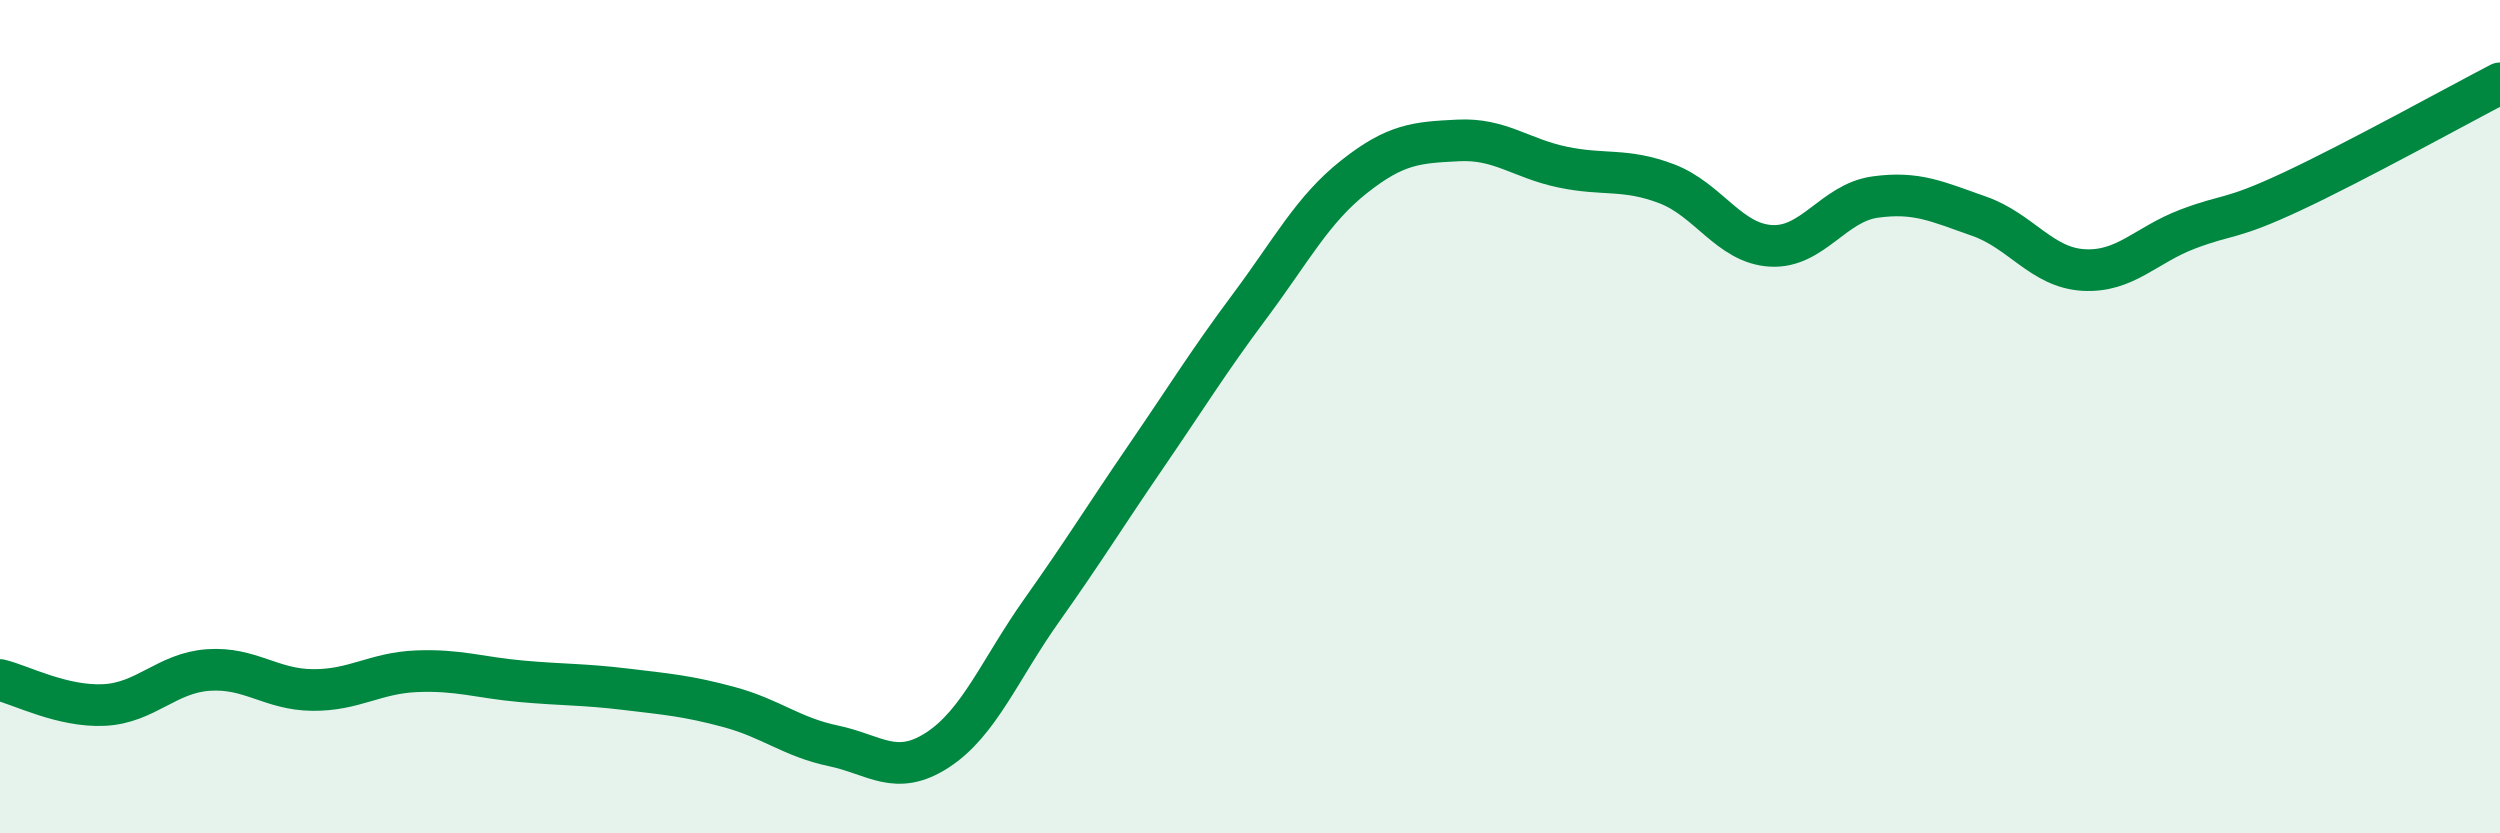
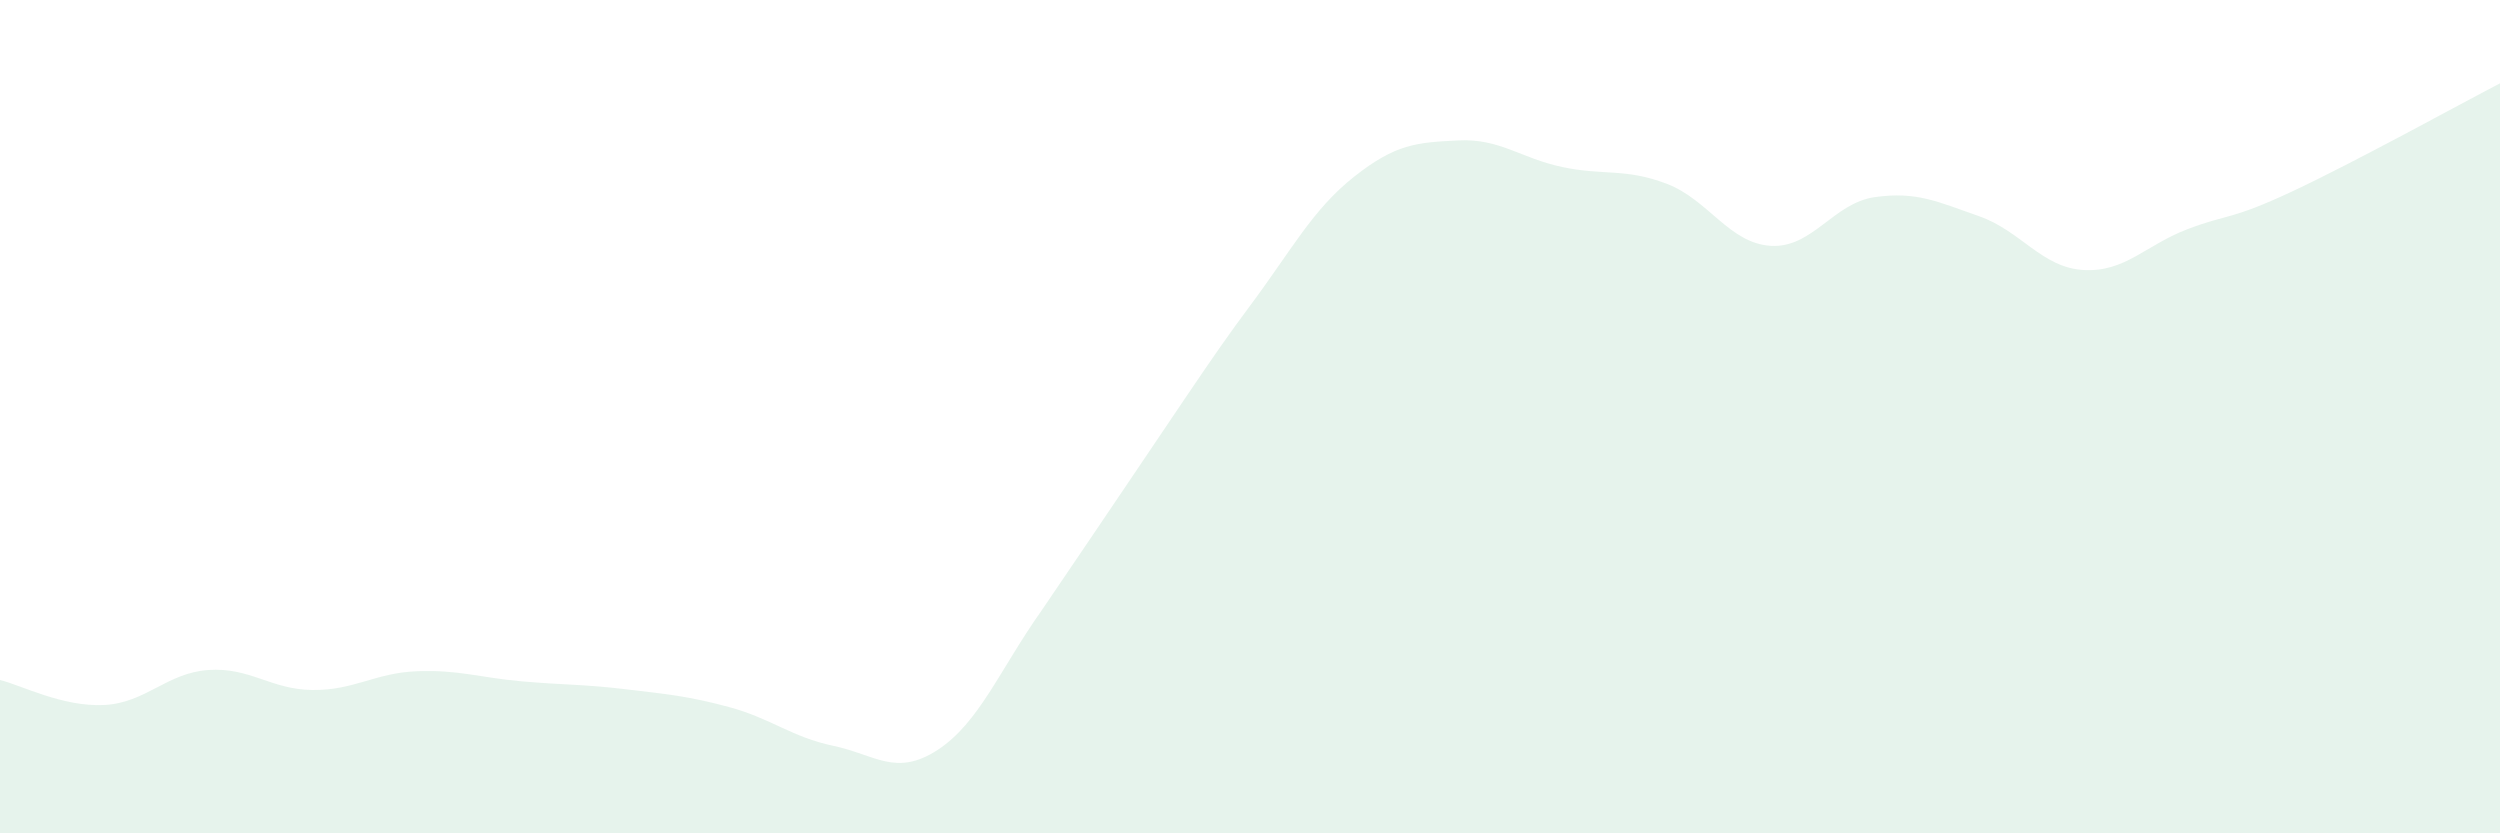
<svg xmlns="http://www.w3.org/2000/svg" width="60" height="20" viewBox="0 0 60 20">
-   <path d="M 0,16.32 C 0.5,16.44 1.5,16.97 2.5,16.92 C 3.5,16.87 4,16.15 5,16.08 C 6,16.01 6.5,16.55 7.5,16.56 C 8.5,16.57 9,16.15 10,16.11 C 11,16.07 11.5,16.26 12.5,16.35 C 13.5,16.44 14,16.42 15,16.54 C 16,16.66 16.5,16.7 17.5,16.97 C 18.5,17.24 19,17.69 20,17.9 C 21,18.11 21.5,18.65 22.5,18 C 23.5,17.35 24,16.06 25,14.65 C 26,13.24 26.5,12.42 27.5,10.96 C 28.5,9.5 29,8.68 30,7.34 C 31,6 31.5,5.03 32.5,4.24 C 33.5,3.45 34,3.42 35,3.37 C 36,3.32 36.5,3.8 37.5,4.01 C 38.5,4.22 39,4.03 40,4.41 C 41,4.79 41.5,5.84 42.5,5.9 C 43.5,5.96 44,4.87 45,4.73 C 46,4.59 46.5,4.84 47.5,5.19 C 48.5,5.54 49,6.42 50,6.48 C 51,6.54 51.5,5.88 52.5,5.5 C 53.5,5.12 53.5,5.3 55,4.6 C 56.5,3.9 59,2.52 60,2L60 20L0 20Z" fill="#008740" opacity="0.1" stroke-linecap="round" stroke-linejoin="round" />
-   <path d="M 0,16.32 C 0.5,16.44 1.5,16.97 2.5,16.92 C 3.5,16.87 4,16.15 5,16.08 C 6,16.01 6.5,16.55 7.5,16.56 C 8.5,16.57 9,16.15 10,16.11 C 11,16.07 11.5,16.26 12.5,16.35 C 13.5,16.44 14,16.42 15,16.54 C 16,16.66 16.5,16.7 17.5,16.97 C 18.5,17.24 19,17.69 20,17.9 C 21,18.11 21.5,18.65 22.5,18 C 23.5,17.35 24,16.06 25,14.65 C 26,13.24 26.5,12.42 27.5,10.96 C 28.5,9.5 29,8.68 30,7.34 C 31,6 31.5,5.03 32.5,4.24 C 33.5,3.45 34,3.42 35,3.37 C 36,3.32 36.5,3.8 37.5,4.01 C 38.5,4.22 39,4.03 40,4.41 C 41,4.79 41.5,5.84 42.5,5.9 C 43.5,5.96 44,4.87 45,4.73 C 46,4.59 46.5,4.84 47.5,5.19 C 48.5,5.54 49,6.42 50,6.48 C 51,6.54 51.5,5.88 52.5,5.5 C 53.5,5.12 53.5,5.3 55,4.6 C 56.5,3.9 59,2.52 60,2" stroke="#008740" stroke-width="1" fill="none" stroke-linecap="round" stroke-linejoin="round" />
+   <path d="M 0,16.32 C 0.5,16.44 1.5,16.97 2.5,16.92 C 3.5,16.87 4,16.15 5,16.08 C 6,16.01 6.5,16.55 7.5,16.56 C 8.5,16.57 9,16.15 10,16.11 C 11,16.07 11.5,16.26 12.5,16.35 C 13.5,16.44 14,16.42 15,16.54 C 16,16.66 16.5,16.7 17.5,16.97 C 18.5,17.24 19,17.69 20,17.9 C 21,18.11 21.5,18.65 22.5,18 C 23.5,17.35 24,16.06 25,14.65 C 28.5,9.5 29,8.68 30,7.34 C 31,6 31.5,5.03 32.5,4.24 C 33.5,3.45 34,3.42 35,3.37 C 36,3.32 36.5,3.8 37.5,4.01 C 38.5,4.22 39,4.03 40,4.41 C 41,4.79 41.5,5.84 42.5,5.9 C 43.5,5.96 44,4.87 45,4.73 C 46,4.59 46.5,4.84 47.5,5.19 C 48.5,5.54 49,6.42 50,6.48 C 51,6.54 51.5,5.88 52.5,5.5 C 53.5,5.12 53.5,5.3 55,4.6 C 56.5,3.9 59,2.52 60,2L60 20L0 20Z" fill="#008740" opacity="0.1" stroke-linecap="round" stroke-linejoin="round" />
</svg>